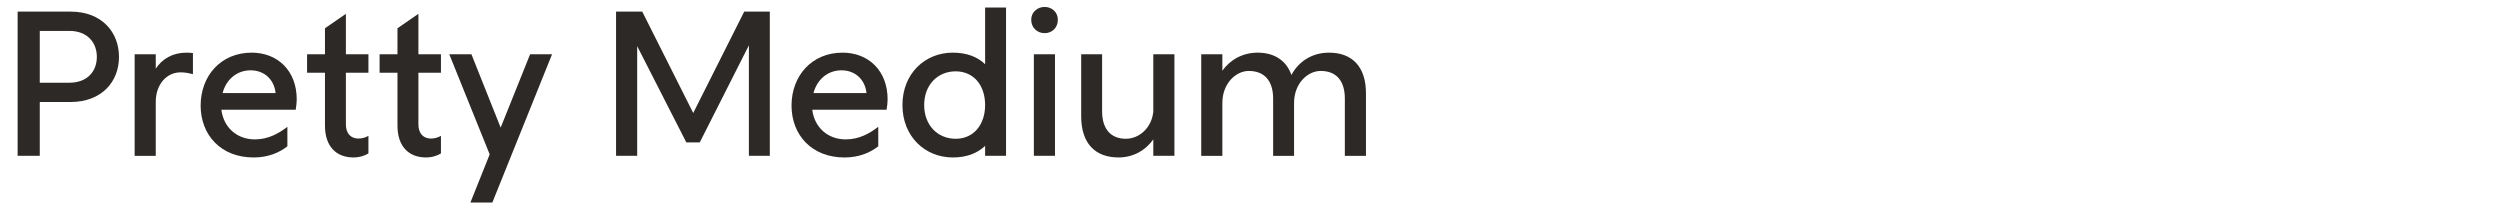
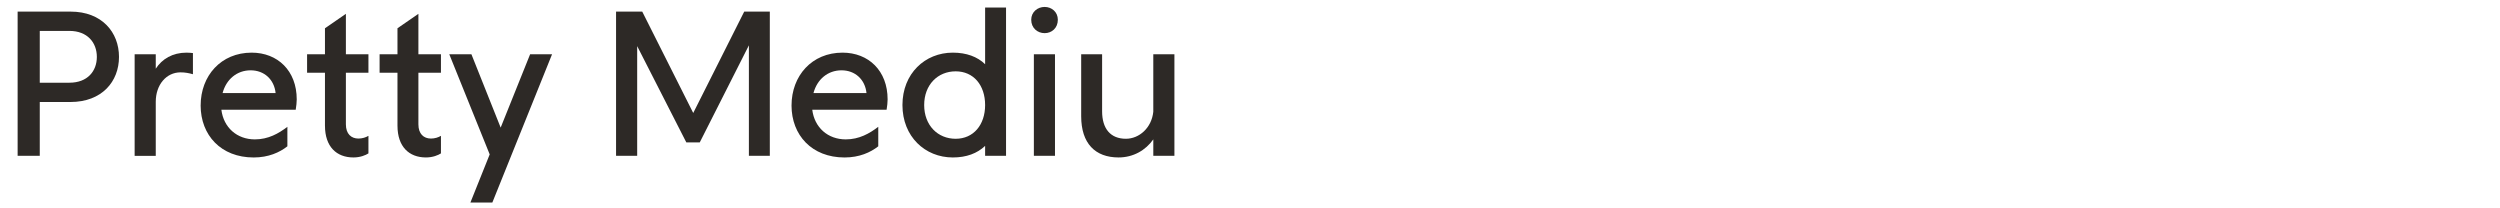
<svg xmlns="http://www.w3.org/2000/svg" id="Layer_1" viewBox="0 0 1920 160">
  <defs>
    <style>.cls-1{fill:#2d2926;stroke-width:0px;}</style>
  </defs>
  <path class="cls-1" d="m13.54,8.92h40.72c24.03,0,37.13,15.91,37.13,34.79s-13.1,34.63-37.29,34.63h-23.56v41.34H13.54V8.92Zm39.78,54.6c13.88,0,21.06-8.89,21.06-19.81s-7.18-19.97-21.06-19.97h-22.78v39.78h22.78Z" />
  <path class="cls-1" d="m103.4,41.68h16.22v11.08c4.84-7.49,12.95-12.32,23.56-12.32,1.72,0,3.43.16,4.99.31v16.22h-.16c-2.81-.78-5.77-1.4-9.36-1.4-10.92,0-19.03,9.52-19.03,22.62v41.5h-16.22V41.68Z" />
  <path class="cls-1" d="m154.1,80.99c0-22.78,15.6-40.56,39.16-40.56,19.97,0,34.63,13.88,34.63,35.88,0,2.34-.31,4.99-.78,7.96h-57.1c1.72,13.73,12.01,22.78,25.74,22.78,10.3,0,18.25-4.52,24.96-9.67v14.98c-5.93,4.68-14.51,8.58-25.9,8.58-25.12,0-40.72-17.16-40.72-39.94Zm57.57-9.52c-1.09-10.45-8.74-17.47-19.19-17.47s-18.72,6.86-21.53,17.47h40.72Z" />
  <path class="cls-1" d="m249.57,96.59v-40.72h-13.73v-14.2h13.73v-19.97l16.07-11.08v31.04h17.32v14.2h-17.32v39.63c0,7.33,4.06,10.92,9.67,10.92,2.96,0,5.77-.94,7.49-2.03h.16v13.42c-2.18,1.4-6.24,3.12-11.54,3.12-12.95,0-21.84-8.27-21.84-24.34Z" />
  <path class="cls-1" d="m305.26,96.59v-40.72h-13.73v-14.2h13.73v-19.97l16.07-11.08v31.04h17.32v14.2h-17.32v39.63c0,7.33,4.06,10.92,9.67,10.92,2.96,0,5.77-.94,7.49-2.03h.16v13.42c-2.18,1.4-6.24,3.12-11.54,3.12-12.95,0-21.84-8.27-21.84-24.34Z" />
  <path class="cls-1" d="m376.09,118.59l-31.04-76.91h17l22.46,56.32,22.62-56.32h16.85l-45.87,113.88h-16.85l14.82-36.97Z" />
  <path class="cls-1" d="m473.12,8.92h20.12l39.16,77.85,39.16-77.85h19.66v110.76h-16.07V34.81l-37.75,74.57h-10.3l-37.75-73.95v84.24h-16.22V8.92Z" />
  <path class="cls-1" d="m607.9,80.99c0-22.78,15.6-40.56,39.16-40.56,19.97,0,34.63,13.88,34.63,35.88,0,2.34-.31,4.99-.78,7.96h-57.1c1.72,13.73,12.01,22.78,25.74,22.78,10.3,0,18.25-4.52,24.96-9.67v14.98c-5.93,4.68-14.51,8.58-25.9,8.58-25.12,0-40.72-17.16-40.72-39.94Zm57.57-9.52c-1.09-10.45-8.74-17.47-19.19-17.47s-18.72,6.86-21.53,17.47h40.72Z" />
  <path class="cls-1" d="m756.57,112.04c-6.08,5.77-14.35,8.89-24.8,8.89-21.37,0-38.69-16.07-38.69-40.25s17.32-40.25,38.69-40.25c10.45,0,18.88,3.12,24.8,8.89V5.8h16.07v113.88h-16.07v-7.64Zm0-31.36c0-15.29-8.89-25.9-22.62-25.9s-24.18,10.3-24.18,25.9,10.45,25.9,24.18,25.9,22.62-10.76,22.62-25.9Z" />
  <path class="cls-1" d="m791.98,15.16c0-5.93,4.84-9.83,10.3-9.83s10.14,3.9,10.14,9.83c0,6.4-4.68,10.3-10.14,10.3s-10.3-3.9-10.3-10.3Zm2.03,26.52h16.22v78h-16.22V41.68Z" />
  <path class="cls-1" d="m901.96,119.68h-16.22v-12.64c-5.93,8.42-15.44,13.88-26.68,13.88-17.94,0-28.71-10.76-28.71-31.67v-47.58h16.07v43.84c0,13.42,6.55,21.06,18.25,21.06,10.3,0,19.81-8.42,21.06-20.75v-44.15h16.22v78Z" />
-   <path class="cls-1" d="m922.55,41.68h16.22v12.64c5.93-8.42,15.6-13.88,27.14-13.88,12.64,0,22,5.93,25.9,17.16,5.46-10.3,15.76-17.16,28.86-17.16,17.79,0,28.39,10.76,28.39,31.2v48.05h-16.22v-43.99c0-13.26-6.24-21.22-18.56-21.22-9.98,0-20.44,9.52-20.44,24.65v40.56h-16.07v-43.99c0-13.26-6.4-21.22-18.72-21.22-9.83,0-20.28,9.52-20.28,24.65v40.56h-16.22V41.68Z" />
</svg>